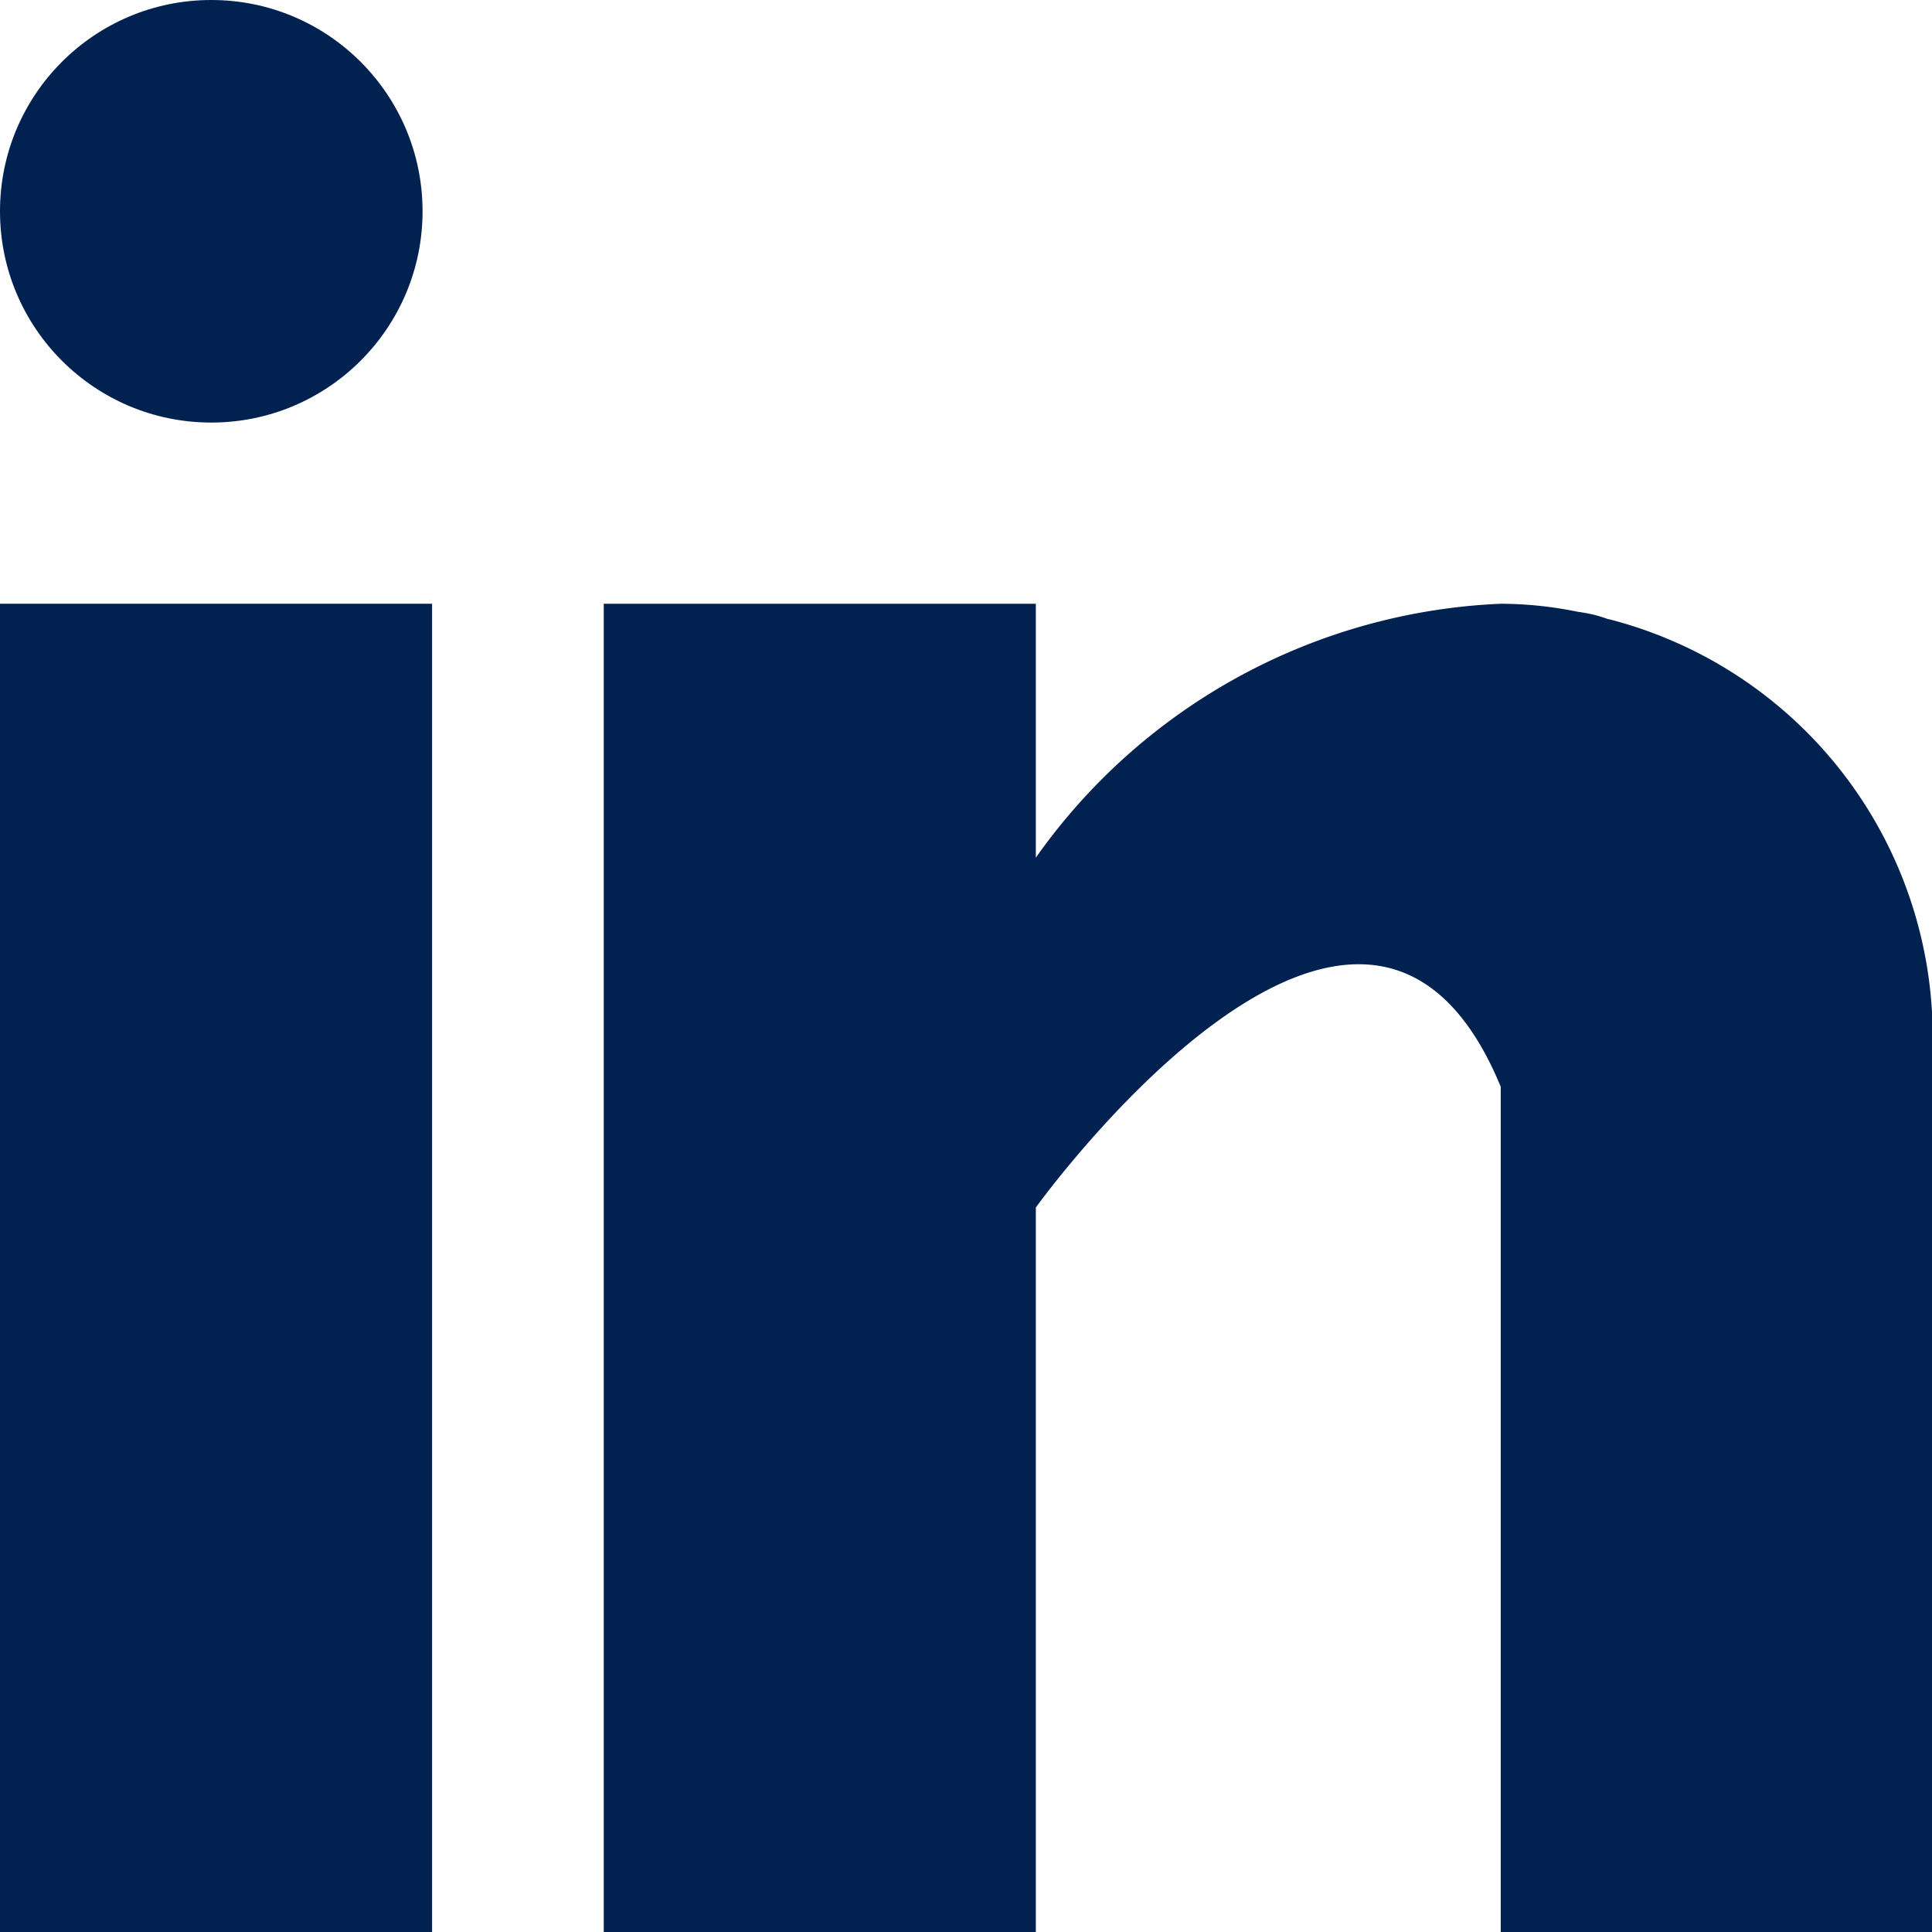
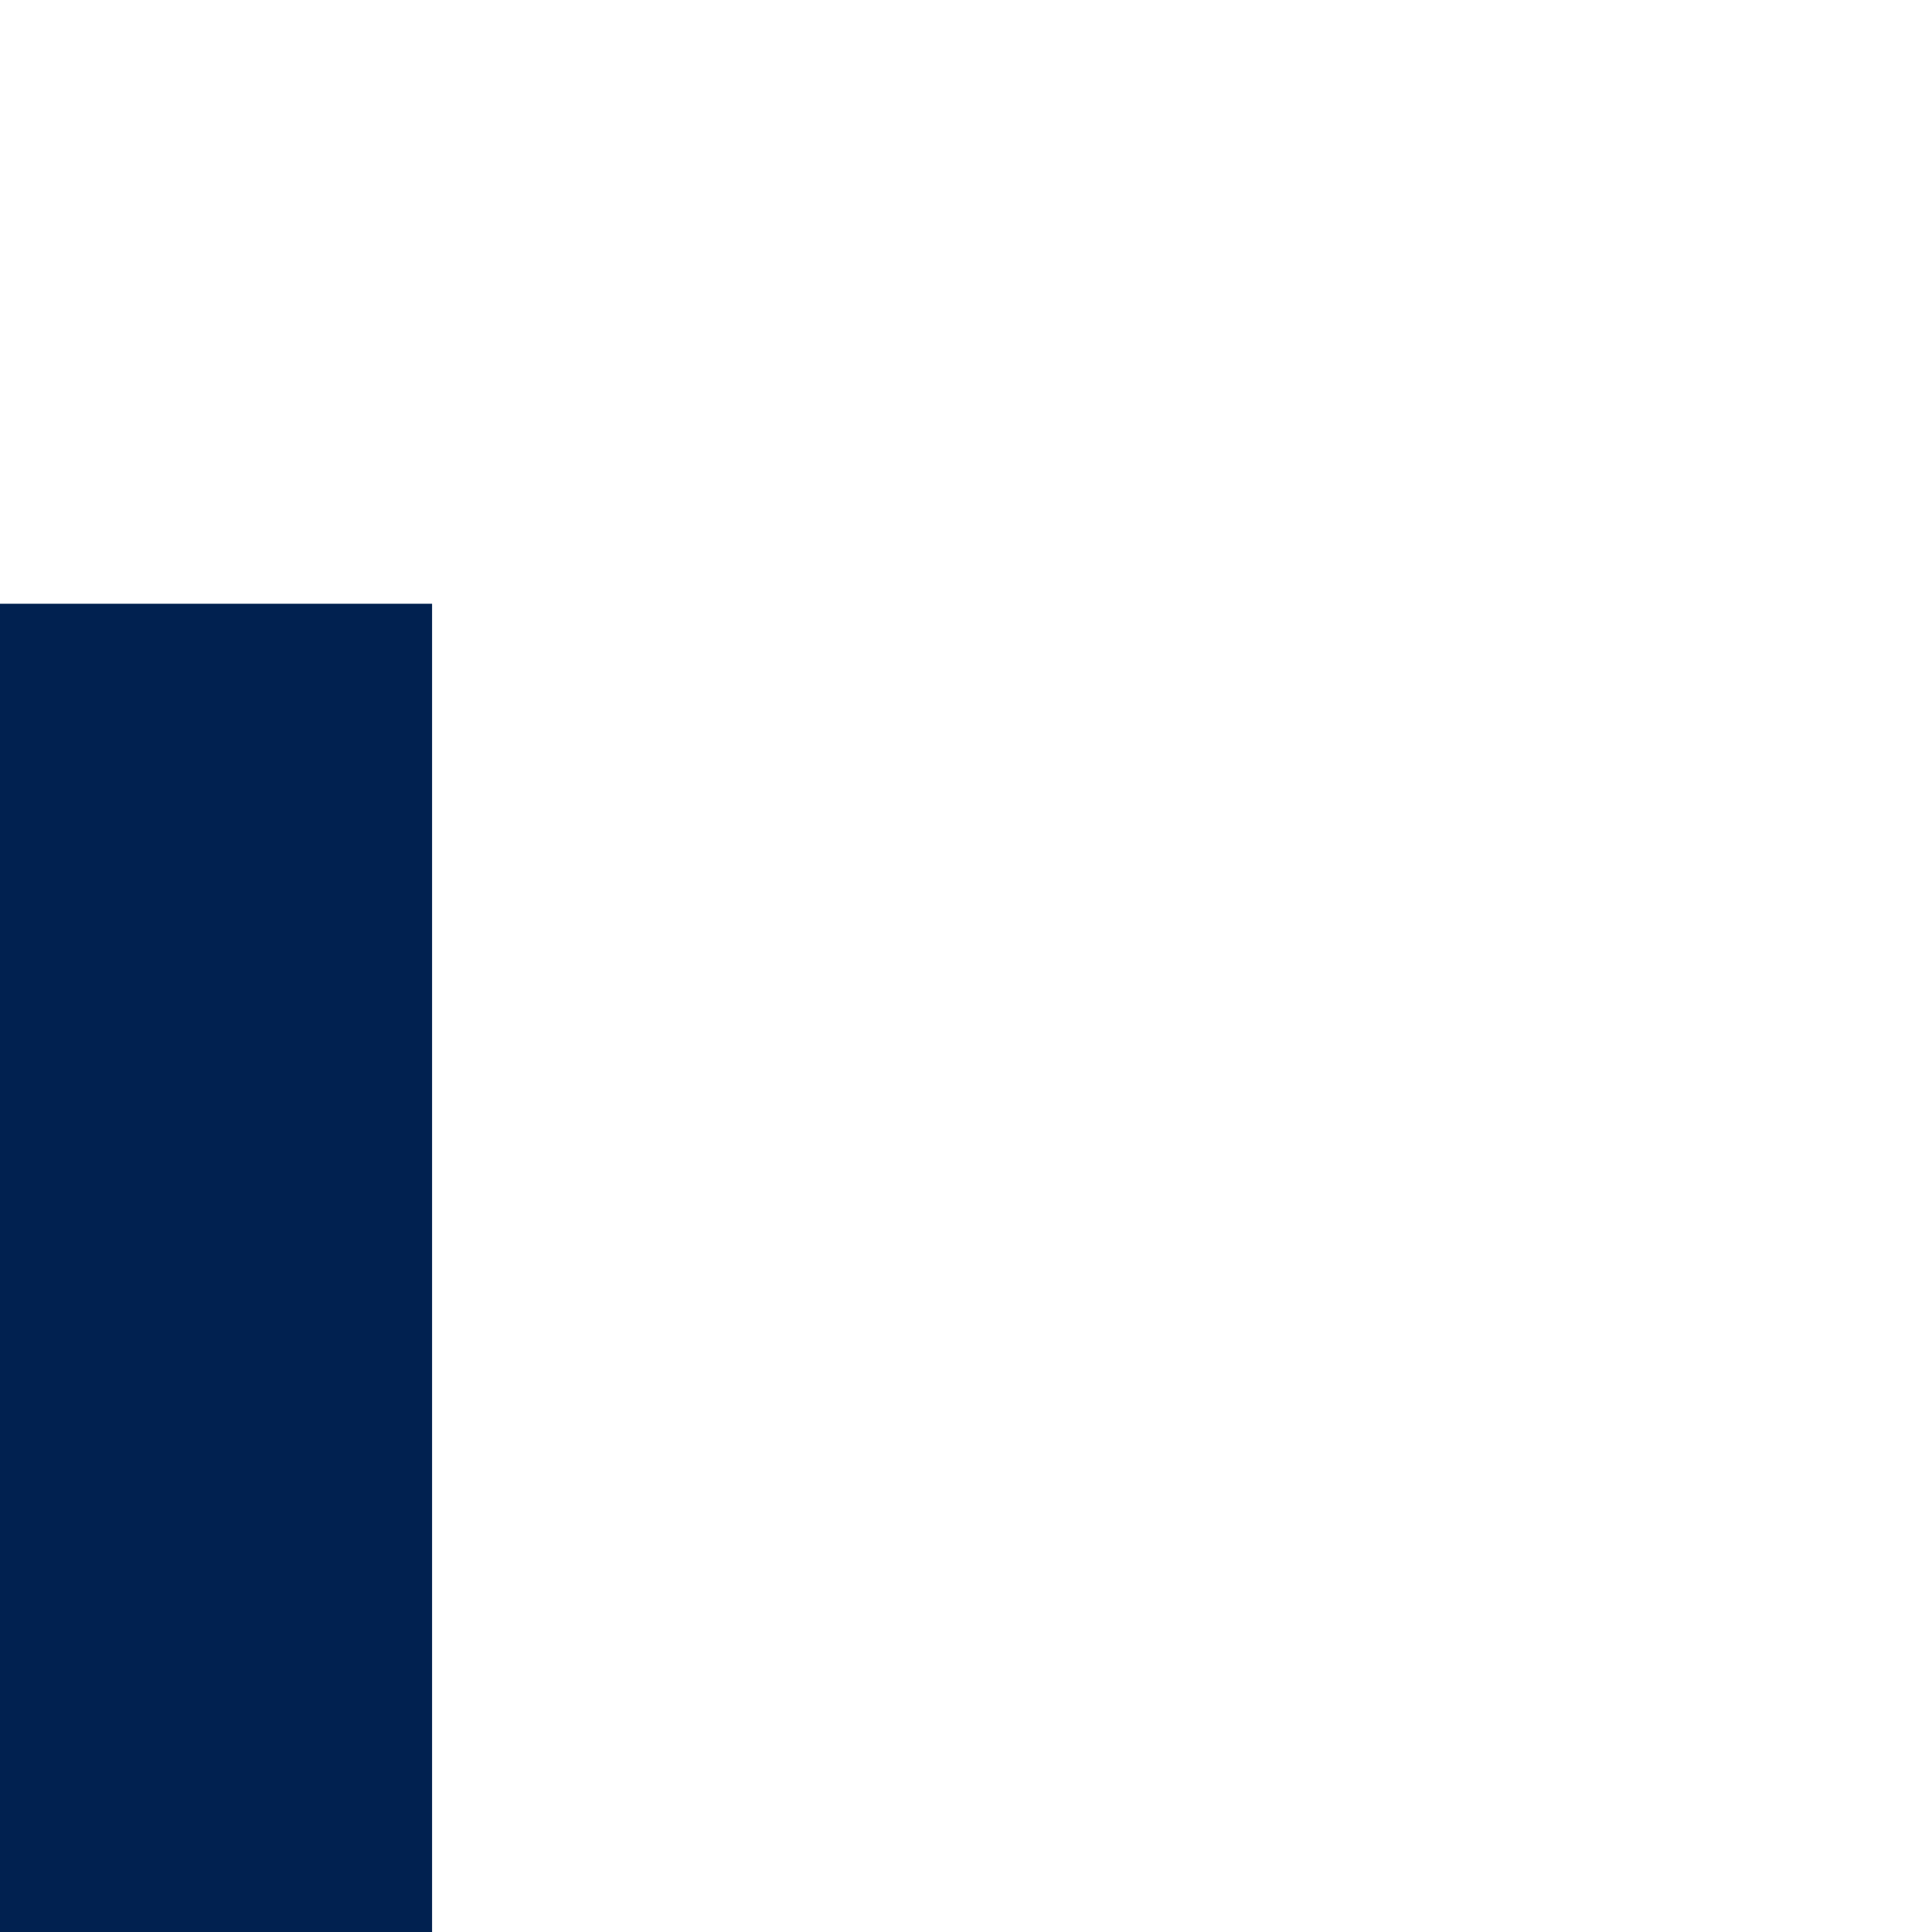
<svg xmlns="http://www.w3.org/2000/svg" width="14" height="14" viewBox="0 0 14 14">
  <g id="share-linkedIn" transform="translate(-253 -176)">
    <path id="Path_30276" data-name="Path 30276" d="M0,5H3.131v9.625H0Z" transform="translate(253 175.375)" fill="#012150" />
-     <path id="Path_30277" data-name="Path 30277" d="M12.284,5.113c-.033-.01-.065-.022-.1-.031s-.084-.018-.127-.024A2.806,2.806,0,0,0,11.5,5,4.35,4.35,0,0,0,8.131,6.84V5H5v9.625H8.131V9.375S10.5,6.08,11.5,8.5v6.125h3.13V8.13a3.122,3.122,0,0,0-2.342-3.017Z" transform="translate(252.375 175.375)" fill="#012150" />
-     <circle id="Ellipse_630" data-name="Ellipse 630" cx="1.531" cy="1.531" r="1.531" transform="translate(253 176)" fill="#012150" />
  </g>
</svg>